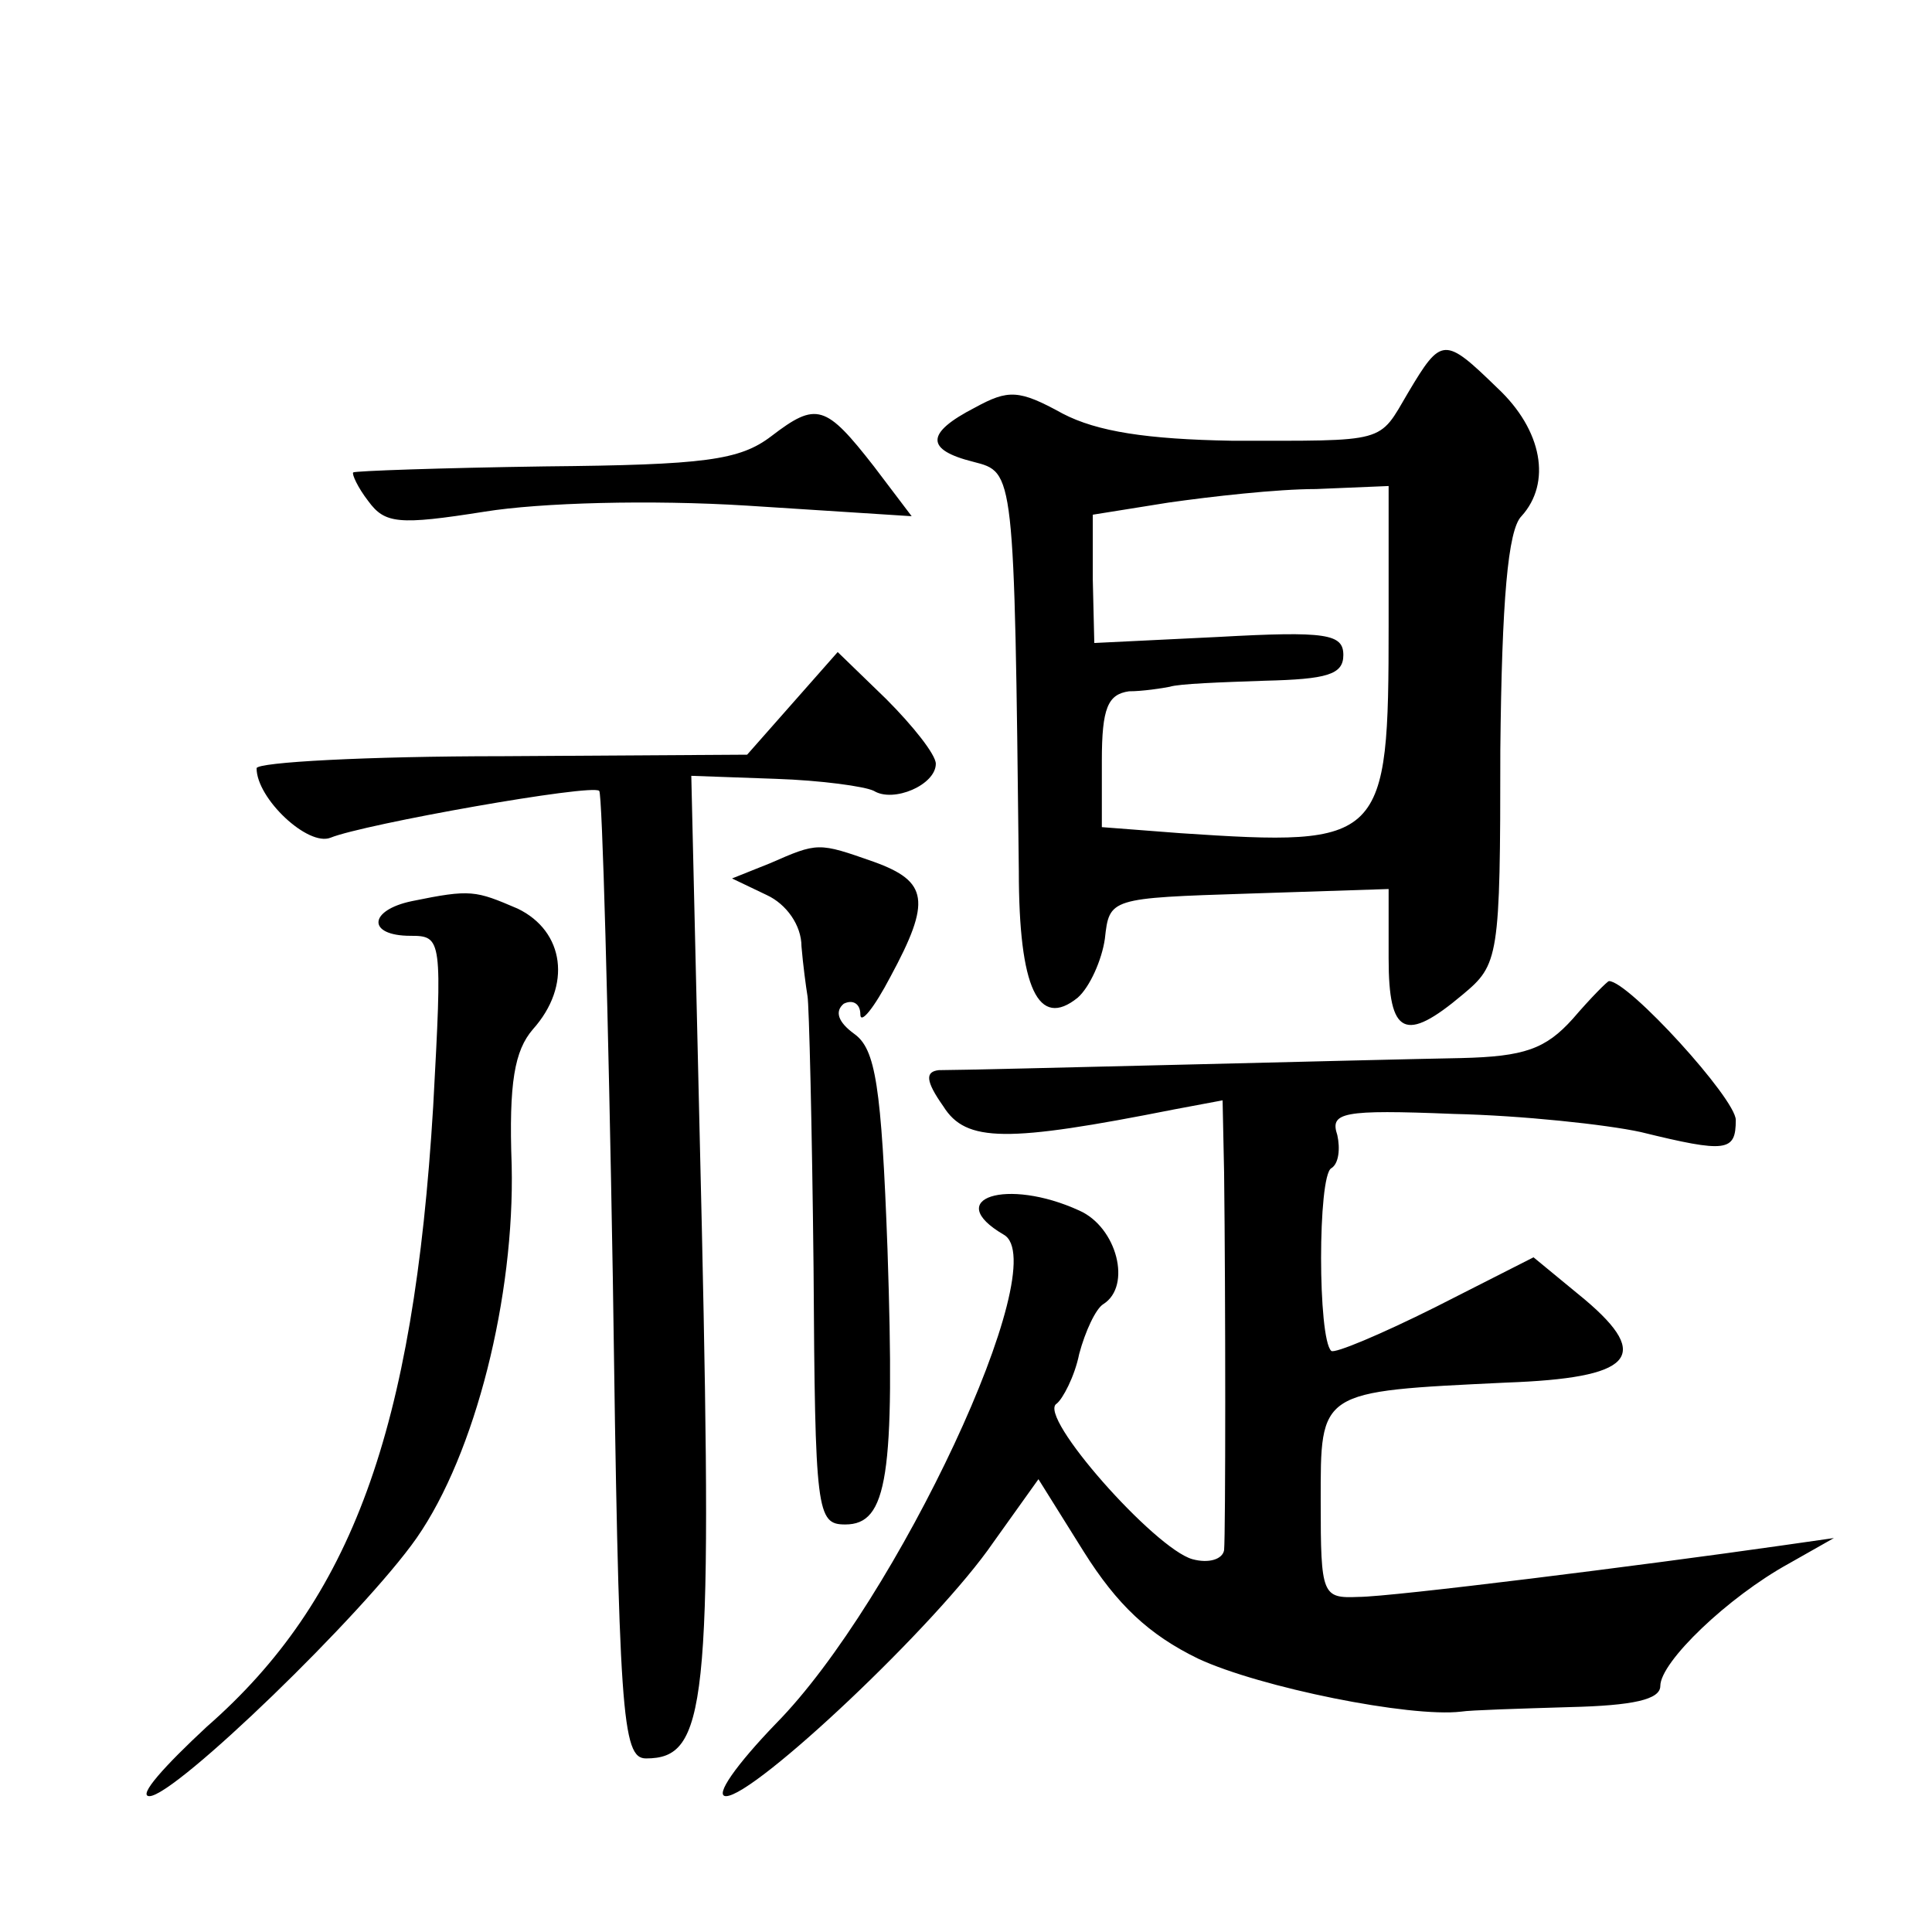
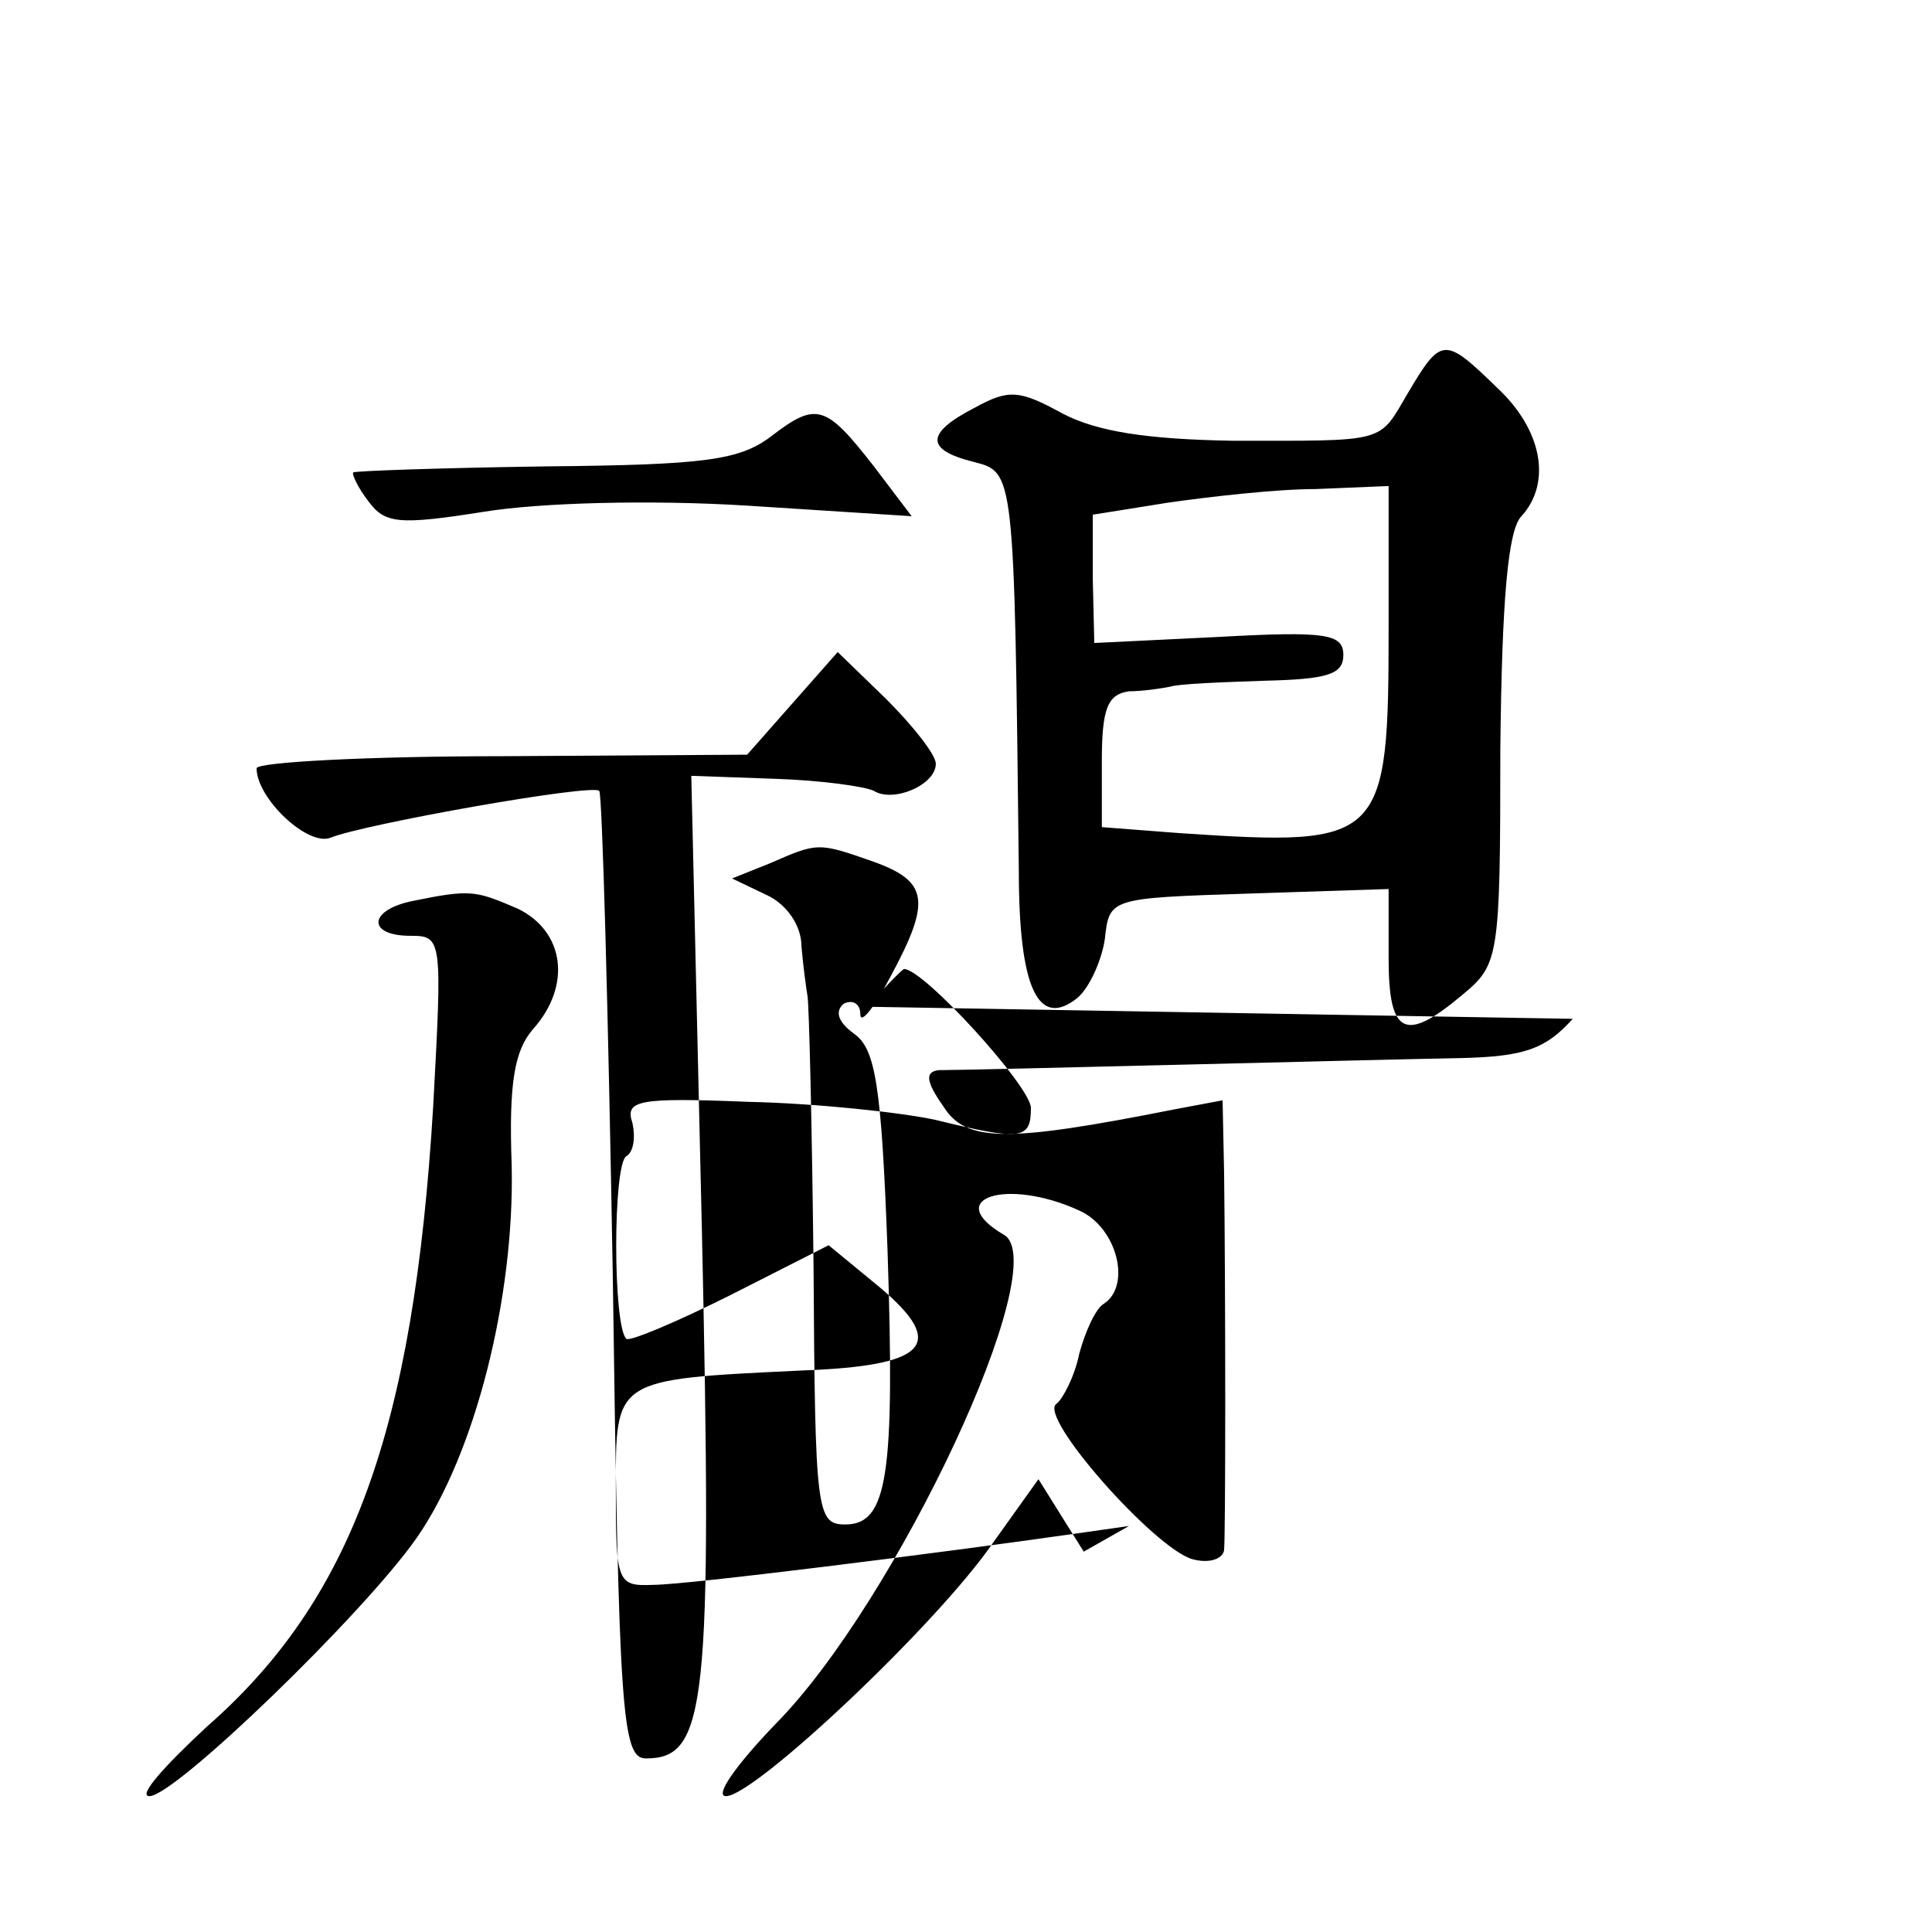
<svg xmlns="http://www.w3.org/2000/svg" version="1.0" width="128pt" height="128pt" viewBox="0 0 128 128" preserveAspectRatio="xMidYMid meet">
  <g transform="translate(0,128) scale(0.1,-0.1)" fill="#0" stroke="none">
-     <path d="M933 1020 c-20 -34 -13 -32 -117 -32 -56 1 -89 6 -112 18 -29 16 -36 16 -58 4 -33 -17 -33 -28 -1 -36 27 -7 27 -5 30 -271 0 -78 13 -105 39 -84 8 7 16 25 18 39 3 27 3 27 96 30 l92 3 0 -46 c0 -51 11 -56 49 -24 24 20 25 24 25 162 1 99 5 146 14 155 20 22 14 57 -16 85 -35 34 -37 34 -59 -3z m-13 -154 c0 -144 -3 -147 -138 -138 l-52 4 0 44 c0 35 4 44 18 46 9 0 22 2 27 3 6 2 34 3 63 4 41 1 52 4 52 17 0 14 -11 16 -83 12 l-82 -4 -1 42 0 43 50 8 c28 4 72 9 98 9 l48 2 0 -92z M511 991 c-21 -16 -44 -19 -150 -20 -69 -1 -126 -3 -127 -4 -1 -1 3 -10 10 -19 11 -15 20 -16 77 -7 37 6 110 8 174 4 l109 -7 -25 33 c-32 41 -38 43 -68 20z M525 814 l-30 -34 -162 -1 c-90 0 -163 -4 -163 -8 0 -20 34 -52 49 -46 22 9 174 36 178 31 2 -1 6 -147 9 -322 4 -290 6 -319 22 -319 40 0 44 34 37 351 l-7 300 56 -2 c30 -1 59 -5 65 -8 13 -8 41 4 41 18 0 6 -15 25 -33 43 l-32 31 -30 -34z M510 708 l-25 -10 23 -11 c13 -6 23 -20 23 -34 1 -12 3 -27 4 -33 1 -5 3 -86 4 -180 1 -162 2 -170 21 -170 28 0 33 32 28 182 -4 109 -8 133 -22 143 -11 8 -13 15 -7 20 6 3 11 0 11 -7 0 -7 9 4 20 25 27 50 25 63 -11 76 -37 13 -37 13 -69 -1z M273 683 c-29 -6 -30 -23 -1 -23 21 0 21 -2 15 -113 -13 -215 -54 -327 -150 -411 -28 -26 -46 -46 -38 -46 17 0 142 121 177 171 39 56 65 160 63 247 -2 55 2 76 14 90 26 29 21 65 -10 80 -28 12 -31 13 -70 5z M1042 605 c-18 -20 -32 -25 -74 -26 -55 -1 -323 -8 -346 -8 -9 -1 -9 -7 3 -24 15 -24 42 -24 153 -2 l32 6 1 -48 c1 -84 1 -238 0 -250 -1 -6 -10 -9 -21 -6 -25 7 -103 95 -90 103 4 3 12 18 15 33 4 15 11 30 16 33 19 12 9 51 -16 62 -48 22 -91 8 -50 -16 34 -19 -71 -243 -151 -324 -26 -27 -41 -48 -33 -48 19 0 140 114 177 168 l30 42 30 -48 c22 -35 43 -55 76 -71 41 -19 140 -39 174 -35 6 1 39 2 72 3 42 1 60 5 60 14 0 16 45 59 85 81 l30 17 -35 -5 c-91 -13 -258 -34 -280 -34 -24 -1 -25 1 -25 63 0 74 -2 73 123 79 83 3 97 17 52 55 l-34 28 -65 -33 c-36 -18 -67 -31 -69 -29 -9 8 -9 116 0 121 5 3 6 13 4 22 -5 15 3 17 77 14 45 -1 101 -7 124 -12 57 -14 63 -13 63 8 0 14 -71 92 -84 92 -1 0 -12 -11 -24 -25z" />
+     <path d="M933 1020 c-20 -34 -13 -32 -117 -32 -56 1 -89 6 -112 18 -29 16 -36 16 -58 4 -33 -17 -33 -28 -1 -36 27 -7 27 -5 30 -271 0 -78 13 -105 39 -84 8 7 16 25 18 39 3 27 3 27 96 30 l92 3 0 -46 c0 -51 11 -56 49 -24 24 20 25 24 25 162 1 99 5 146 14 155 20 22 14 57 -16 85 -35 34 -37 34 -59 -3z m-13 -154 c0 -144 -3 -147 -138 -138 l-52 4 0 44 c0 35 4 44 18 46 9 0 22 2 27 3 6 2 34 3 63 4 41 1 52 4 52 17 0 14 -11 16 -83 12 l-82 -4 -1 42 0 43 50 8 c28 4 72 9 98 9 l48 2 0 -92z M511 991 c-21 -16 -44 -19 -150 -20 -69 -1 -126 -3 -127 -4 -1 -1 3 -10 10 -19 11 -15 20 -16 77 -7 37 6 110 8 174 4 l109 -7 -25 33 c-32 41 -38 43 -68 20z M525 814 l-30 -34 -162 -1 c-90 0 -163 -4 -163 -8 0 -20 34 -52 49 -46 22 9 174 36 178 31 2 -1 6 -147 9 -322 4 -290 6 -319 22 -319 40 0 44 34 37 351 l-7 300 56 -2 c30 -1 59 -5 65 -8 13 -8 41 4 41 18 0 6 -15 25 -33 43 l-32 31 -30 -34z M510 708 l-25 -10 23 -11 c13 -6 23 -20 23 -34 1 -12 3 -27 4 -33 1 -5 3 -86 4 -180 1 -162 2 -170 21 -170 28 0 33 32 28 182 -4 109 -8 133 -22 143 -11 8 -13 15 -7 20 6 3 11 0 11 -7 0 -7 9 4 20 25 27 50 25 63 -11 76 -37 13 -37 13 -69 -1z M273 683 c-29 -6 -30 -23 -1 -23 21 0 21 -2 15 -113 -13 -215 -54 -327 -150 -411 -28 -26 -46 -46 -38 -46 17 0 142 121 177 171 39 56 65 160 63 247 -2 55 2 76 14 90 26 29 21 65 -10 80 -28 12 -31 13 -70 5z M1042 605 c-18 -20 -32 -25 -74 -26 -55 -1 -323 -8 -346 -8 -9 -1 -9 -7 3 -24 15 -24 42 -24 153 -2 l32 6 1 -48 c1 -84 1 -238 0 -250 -1 -6 -10 -9 -21 -6 -25 7 -103 95 -90 103 4 3 12 18 15 33 4 15 11 30 16 33 19 12 9 51 -16 62 -48 22 -91 8 -50 -16 34 -19 -71 -243 -151 -324 -26 -27 -41 -48 -33 -48 19 0 140 114 177 168 l30 42 30 -48 l30 17 -35 -5 c-91 -13 -258 -34 -280 -34 -24 -1 -25 1 -25 63 0 74 -2 73 123 79 83 3 97 17 52 55 l-34 28 -65 -33 c-36 -18 -67 -31 -69 -29 -9 8 -9 116 0 121 5 3 6 13 4 22 -5 15 3 17 77 14 45 -1 101 -7 124 -12 57 -14 63 -13 63 8 0 14 -71 92 -84 92 -1 0 -12 -11 -24 -25z" />
  </g>
</svg>